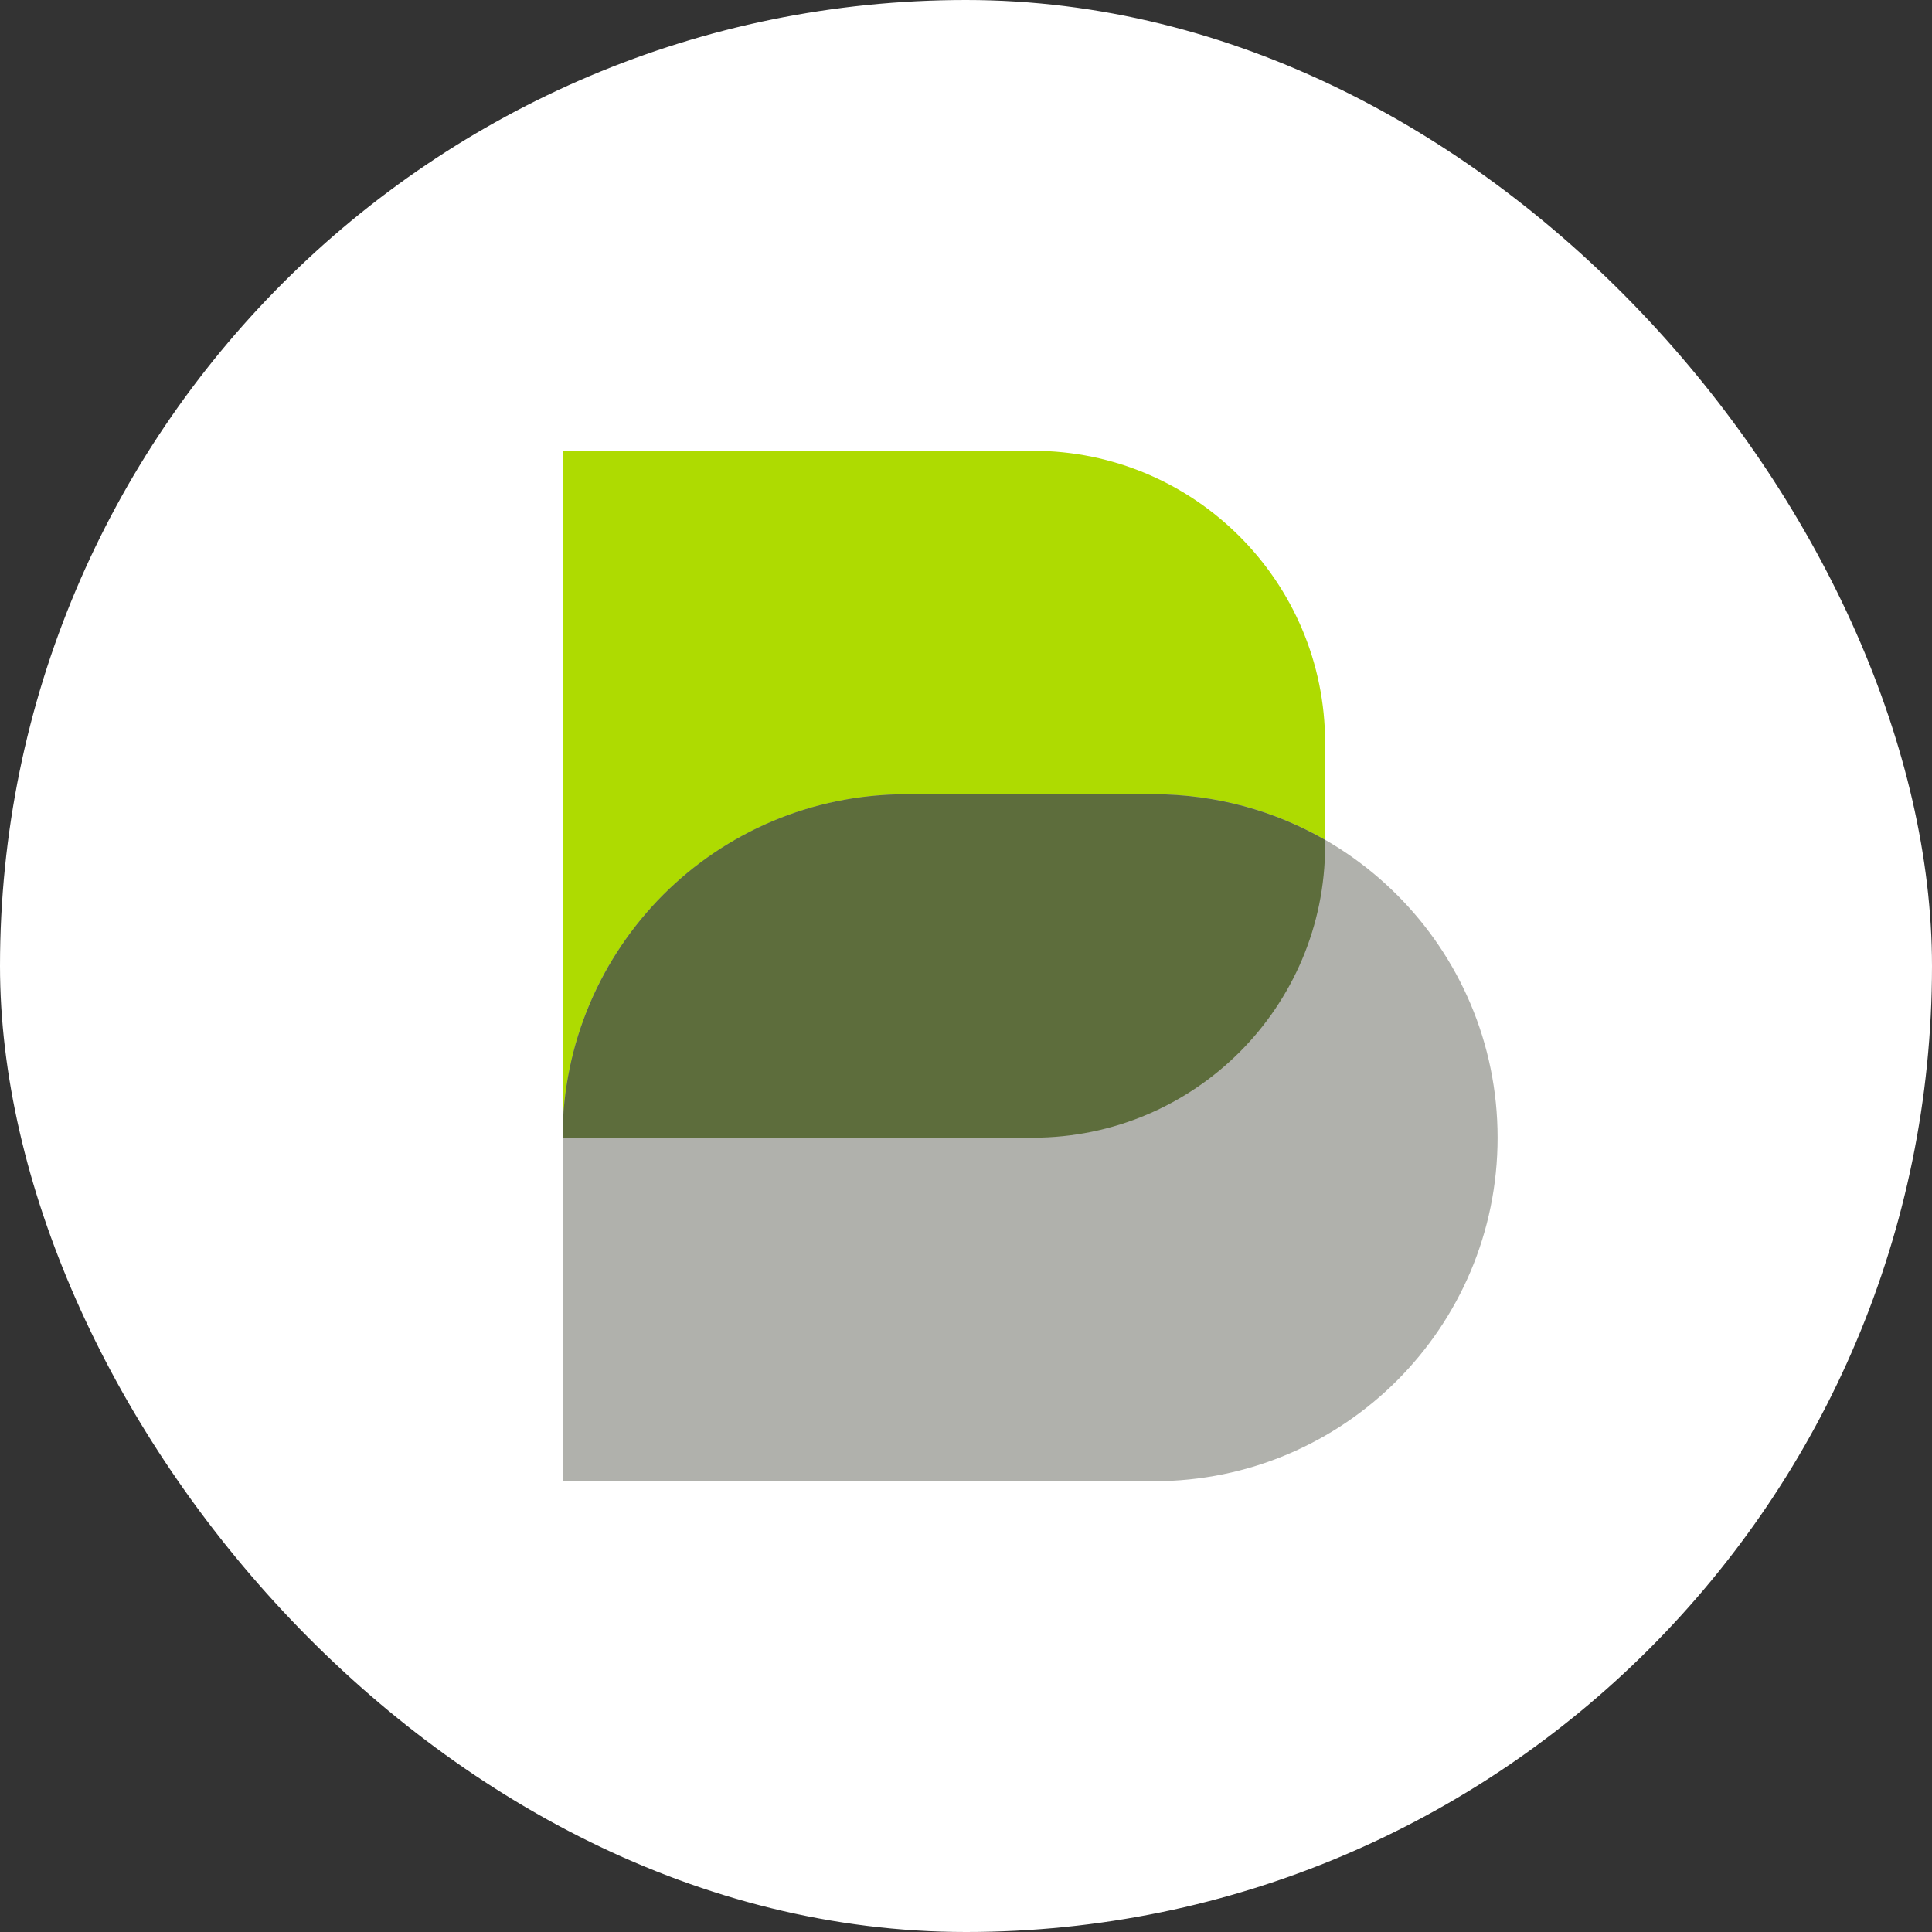
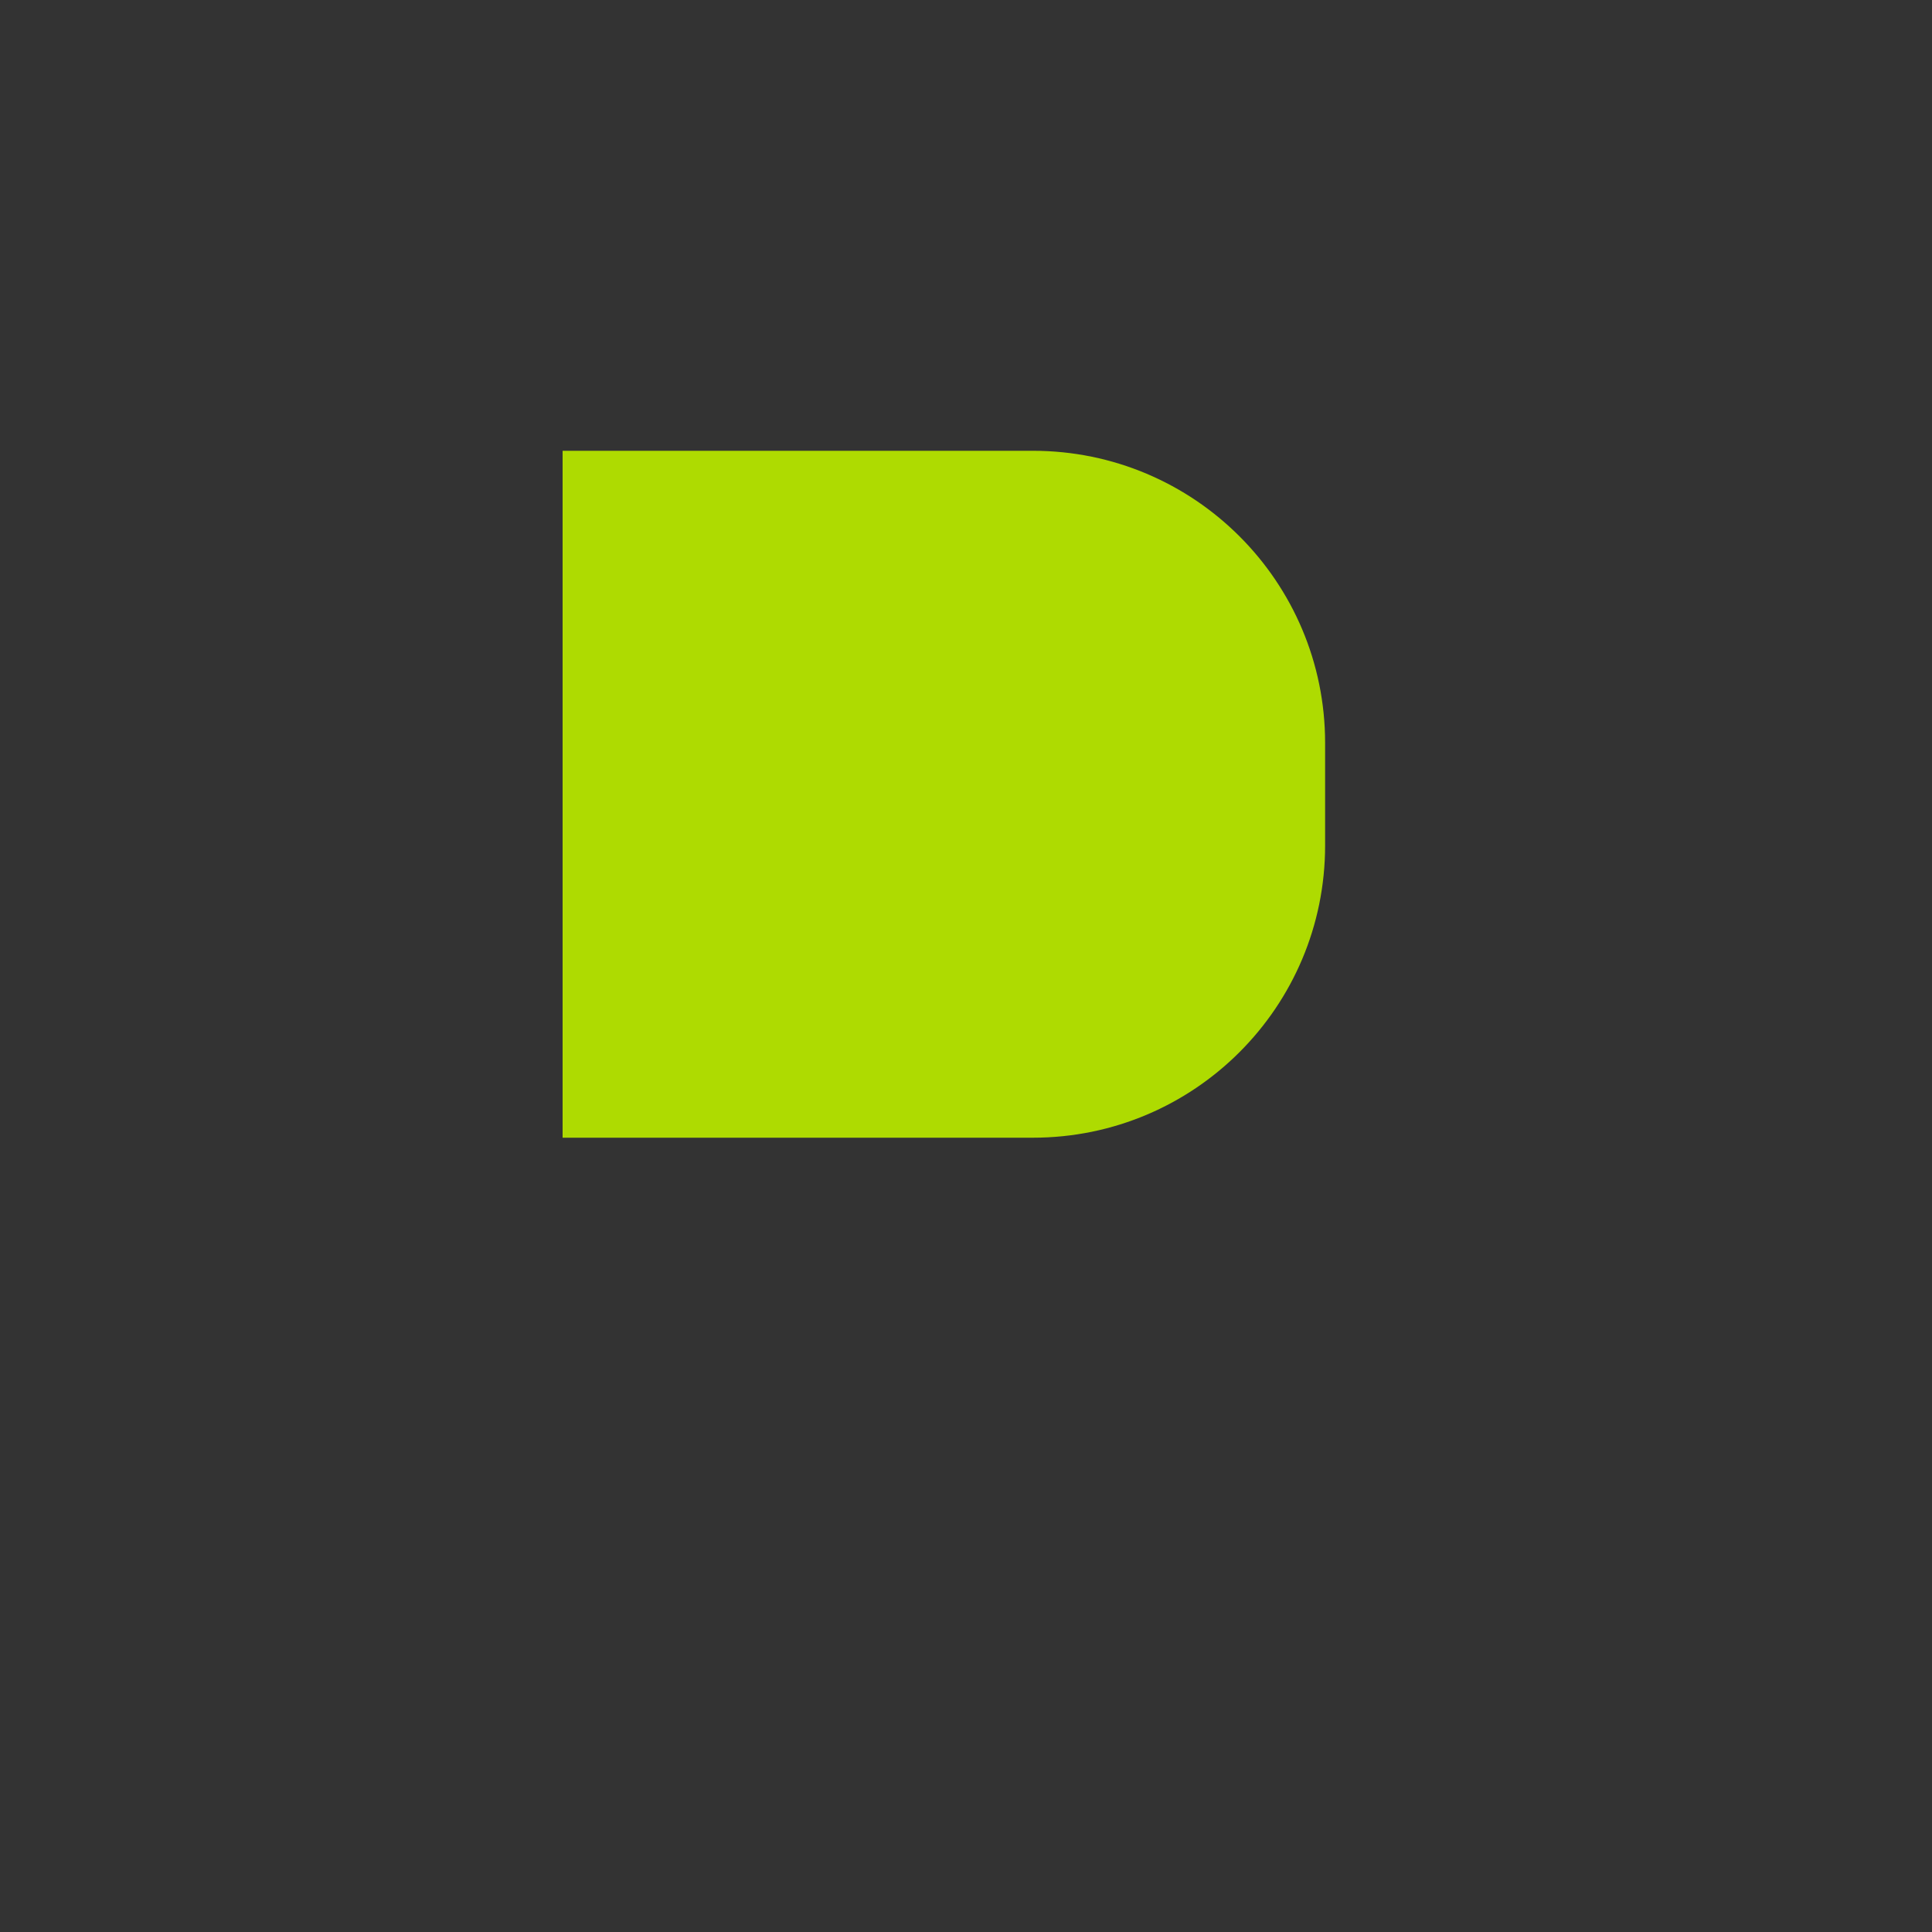
<svg xmlns="http://www.w3.org/2000/svg" width="40" height="40" viewBox="0 0 40 40" fill="none">
  <rect x="0" y="0" width="40" height="40" fill="#333333" stroke="none" />
-   <rect width="40" height="40" rx="20" fill="white" />
  <path d="M21.385 23.555H11.648V9.333H21.385C24.727 9.333 27.435 12.041 27.435 15.382V17.505C27.435 20.847 24.727 23.555 21.385 23.555Z" fill="#AEDB01" />
-   <path d="M23.893 30.667H11.648V23.555C11.648 19.628 14.833 16.444 18.762 16.444H23.893C27.822 16.444 31.006 19.628 31.006 23.555C31.006 27.482 27.822 30.667 23.893 30.667Z" fill="#B0B1AC" />
-   <path d="M27.435 17.389V17.507C27.435 20.849 24.727 23.555 21.383 23.555H11.648C11.648 21.592 12.447 19.814 13.73 18.526C15.018 17.238 16.796 16.444 18.764 16.444H23.893C25.183 16.446 26.392 16.79 27.435 17.389Z" fill="#5D6D3C" />
</svg>